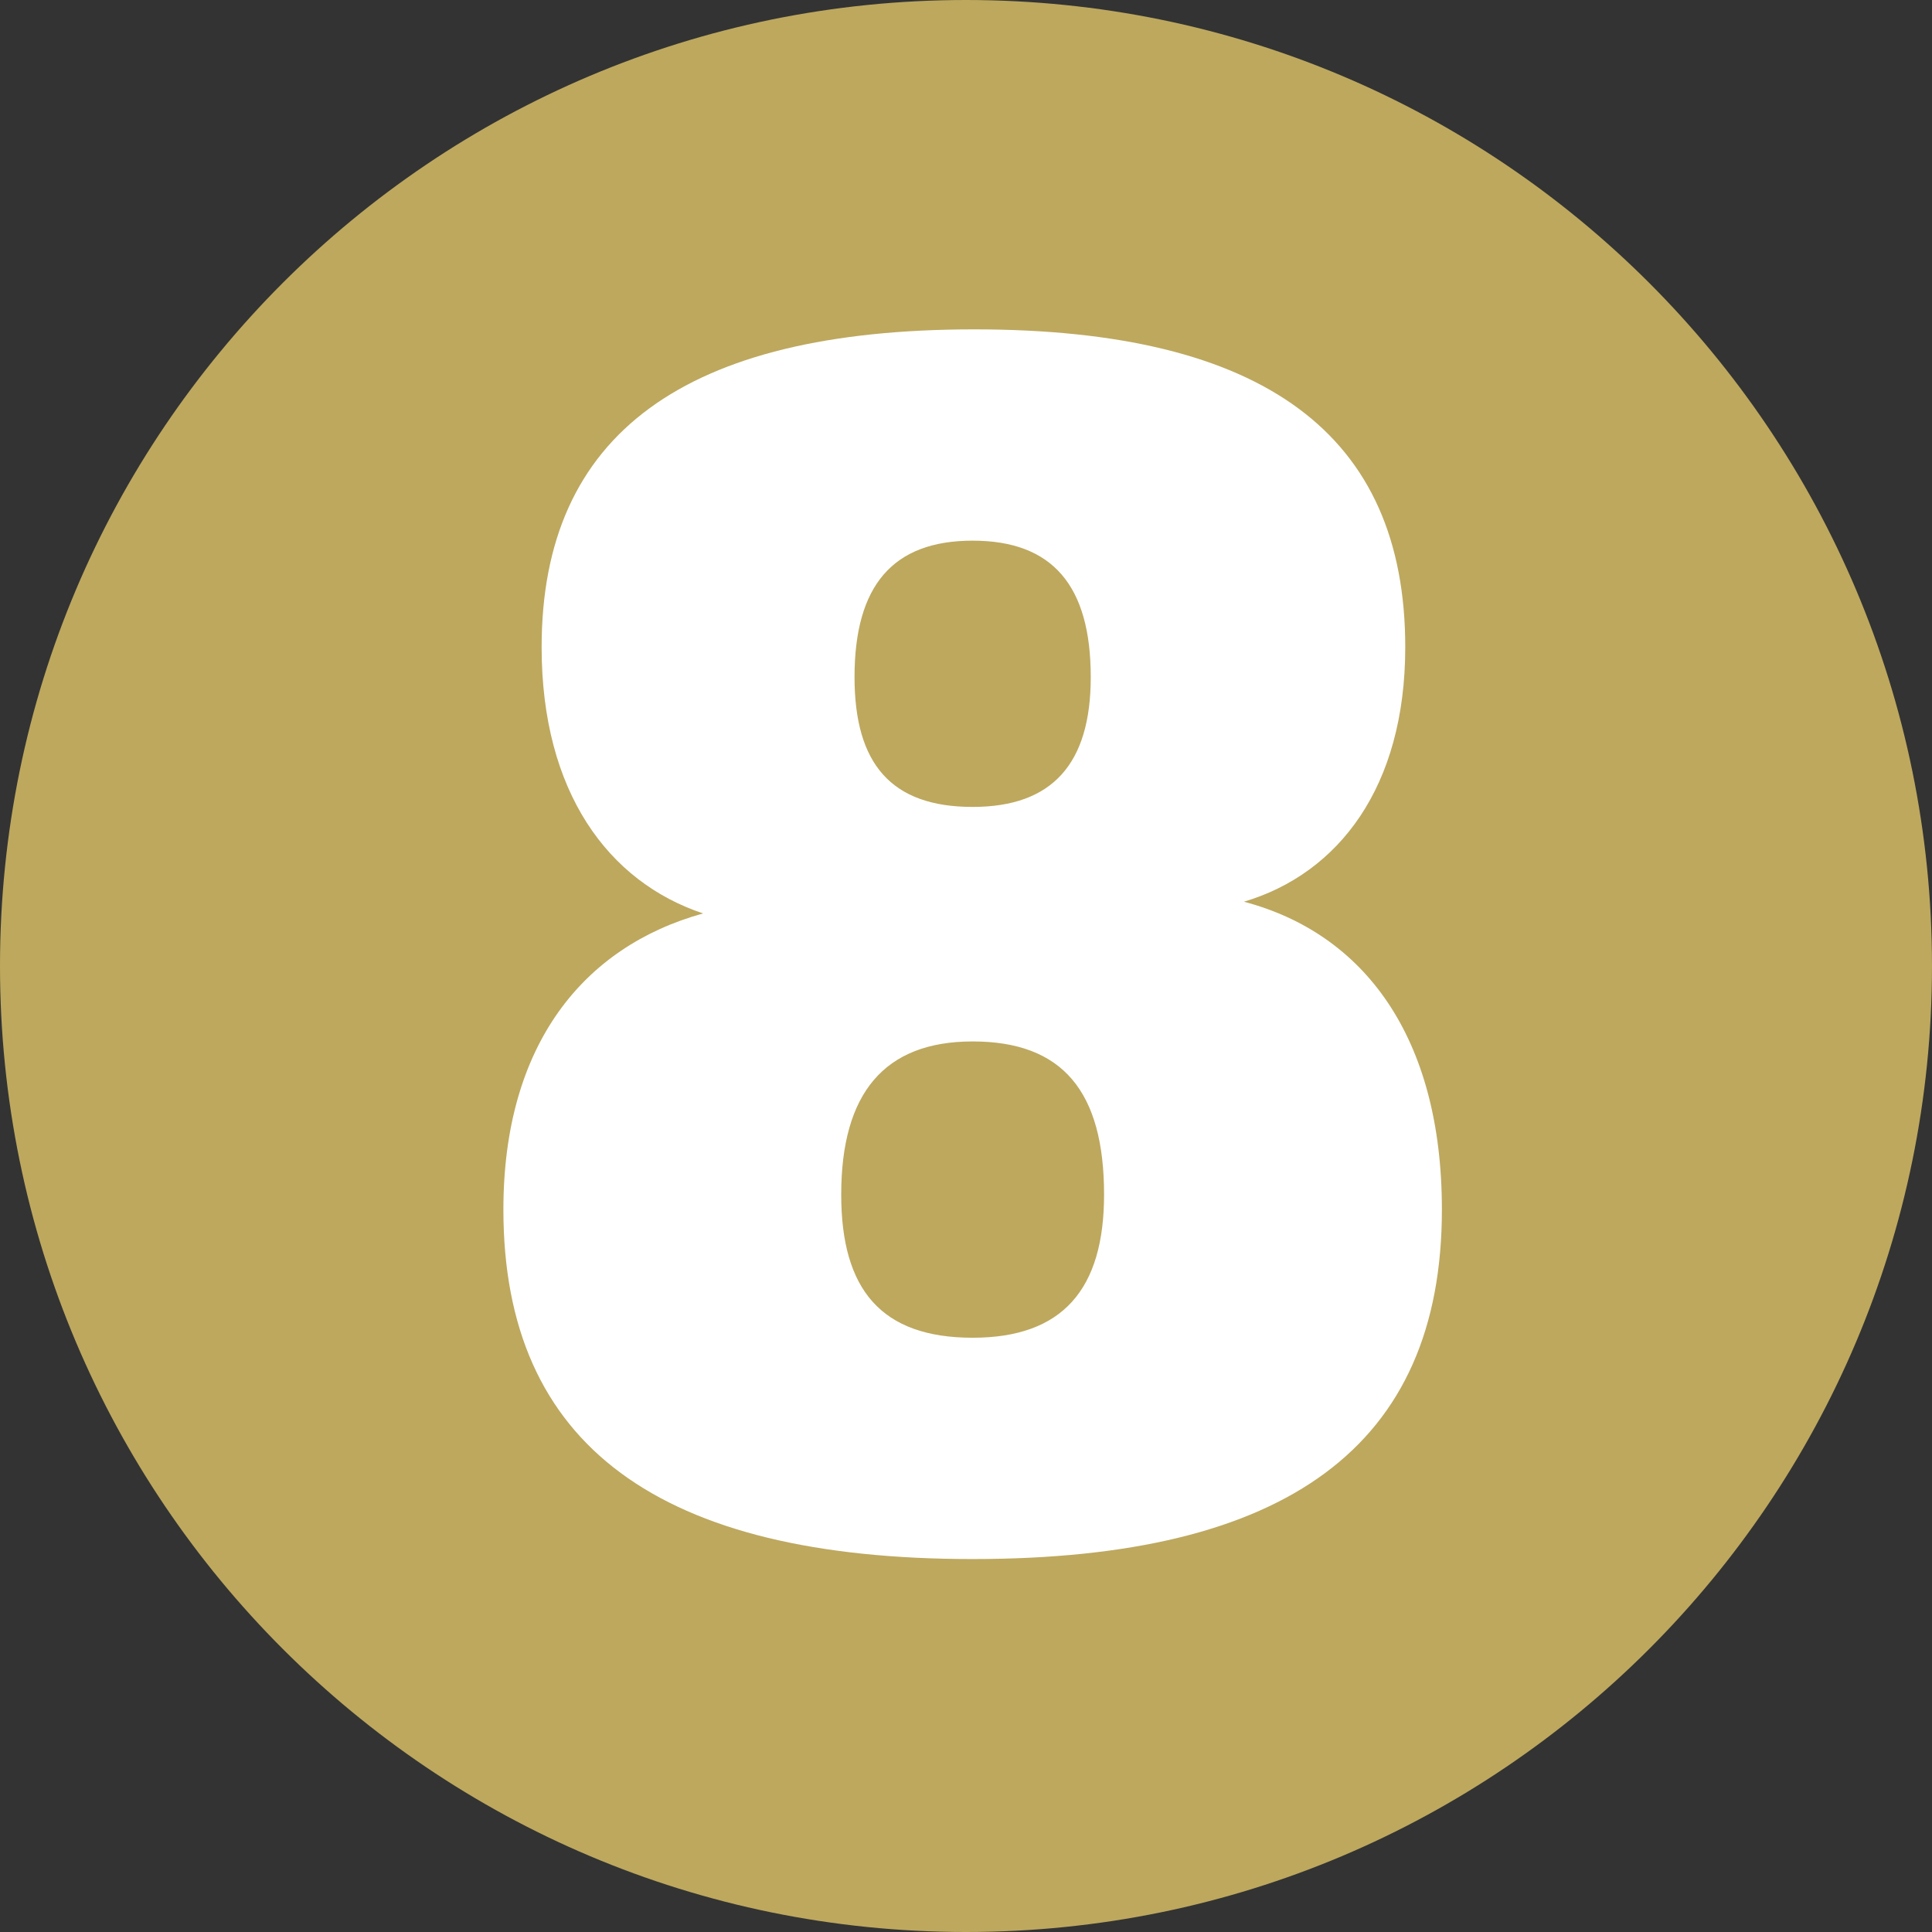
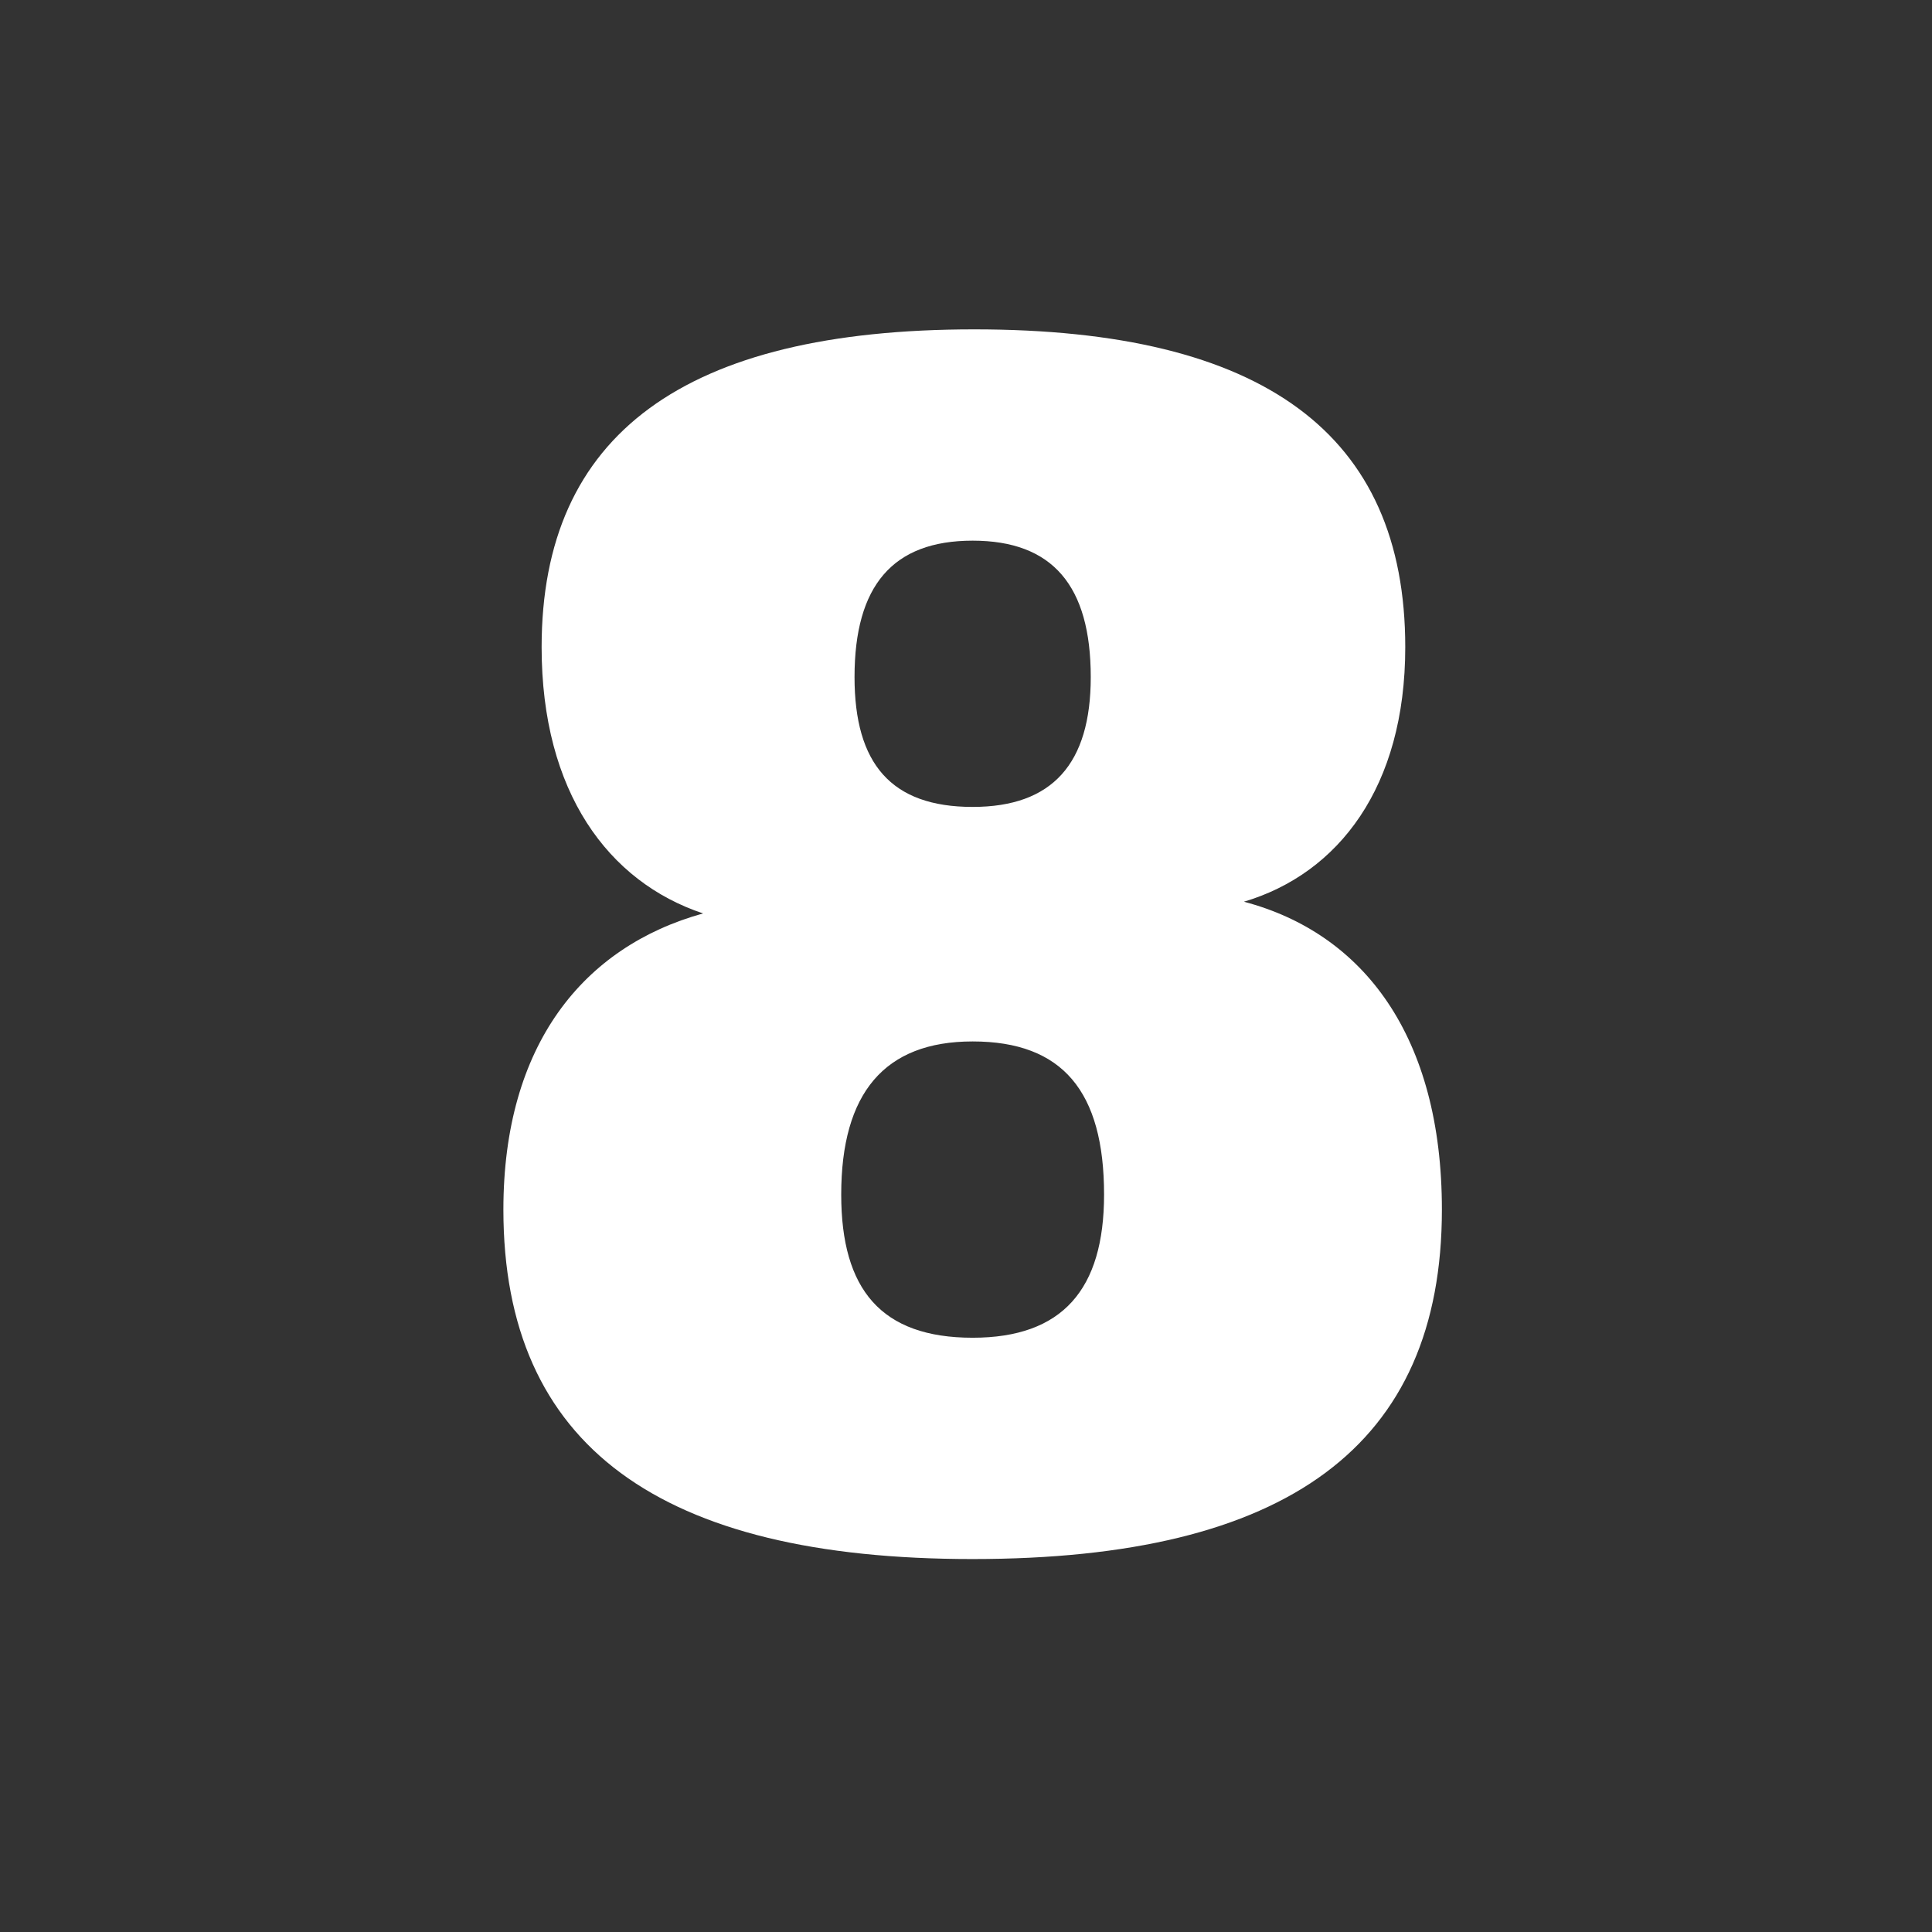
<svg xmlns="http://www.w3.org/2000/svg" width="230.943mm" height="230.943mm" viewBox="0 0 230.943 230.943" version="1.1" id="svg34711">
  <rect x="0" y="0" width="230.943" height="230.943" fill="#333333" stroke="none" />
  <defs id="defs34708" />
  <g id="layer1" transform="translate(-13.132,-80.159)">
-     <path style="fill:#bda85e;fill-opacity:1;fill-rule:nonzero;stroke:none;stroke-width:0.353" d="m 244.074,195.63 c 0,63.753 -51.669,115.472 -115.471,115.472 -63.803,0 -115.471,-51.719 -115.471,-115.472 0,-63.803 51.669,-115.471 115.471,-115.471 63.803,0 115.471,51.669 115.471,115.471" id="path9795" />
    <g style="fill:#ffffff;fill-opacity:1;stroke-width:0.028" id="g9949" transform="matrix(12.731,0,0,12.731,-14178.528,-11121.027)">
      <g id="use9947" transform="translate(1118.896,894.318)" style="stroke-width:0.028">
        <path style="stroke:none;stroke-width:0.028" d="M 4.969,0.156 C 7.922,0.156 9.375,-0.906 9.375,-3.125 9.375,-4.75 8.641,-5.719 7.516,-6.016 8.406,-6.281 9.031,-7.094 9.031,-8.406 c 0,-2 -1.328,-2.984 -4.047,-2.984 -2.719,0 -4.062,0.984 -4.062,2.984 0,1.359 0.625,2.203 1.516,2.5 -1.125,0.312 -1.875,1.234 -1.875,2.781 0,2.219 1.469,3.281 4.406,3.281 z m 0,-7.062 c -0.766,0 -1.109,-0.406 -1.109,-1.219 0,-0.859 0.359,-1.281 1.109,-1.281 0.75,0 1.109,0.422 1.109,1.281 0,0.812 -0.359,1.219 -1.109,1.219 z m 0,4.984 c -0.859,0 -1.234,-0.453 -1.234,-1.344 0,-0.953 0.406,-1.438 1.234,-1.438 0.844,0 1.234,0.469 1.234,1.438 0,0.891 -0.391,1.344 -1.234,1.344 z m 0,0" id="path35473" />
      </g>
    </g>
  </g>
</svg>